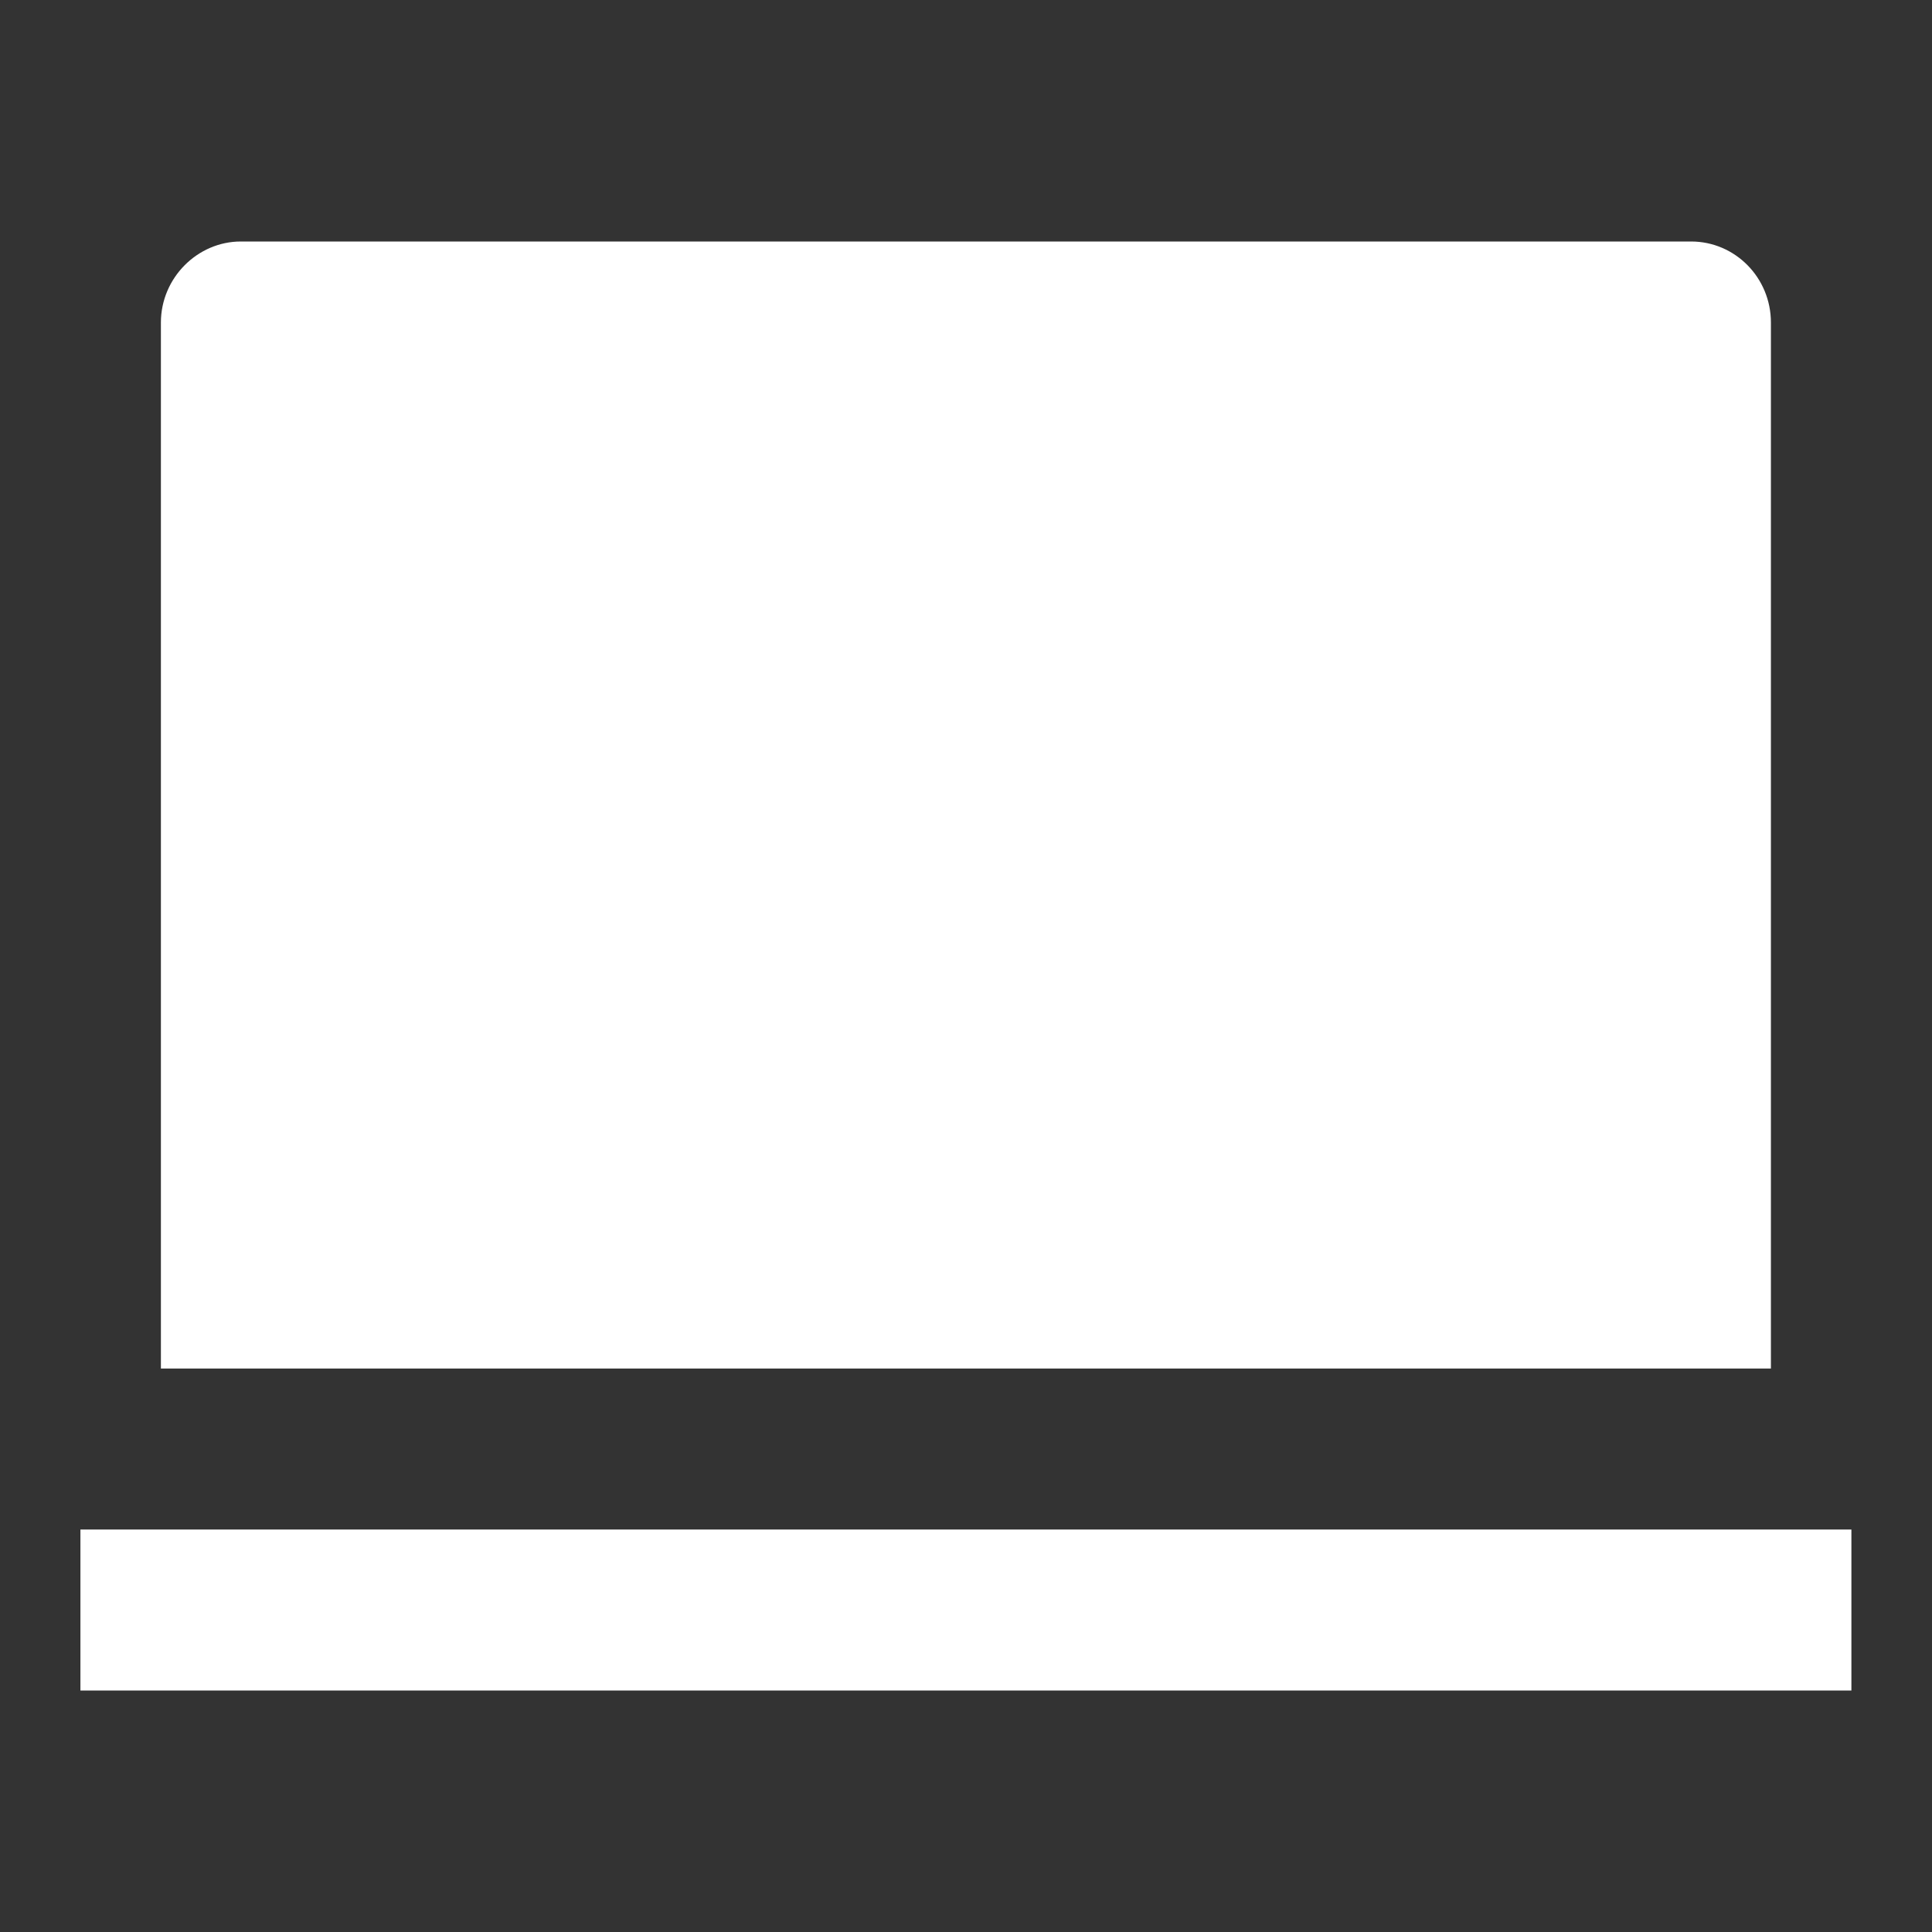
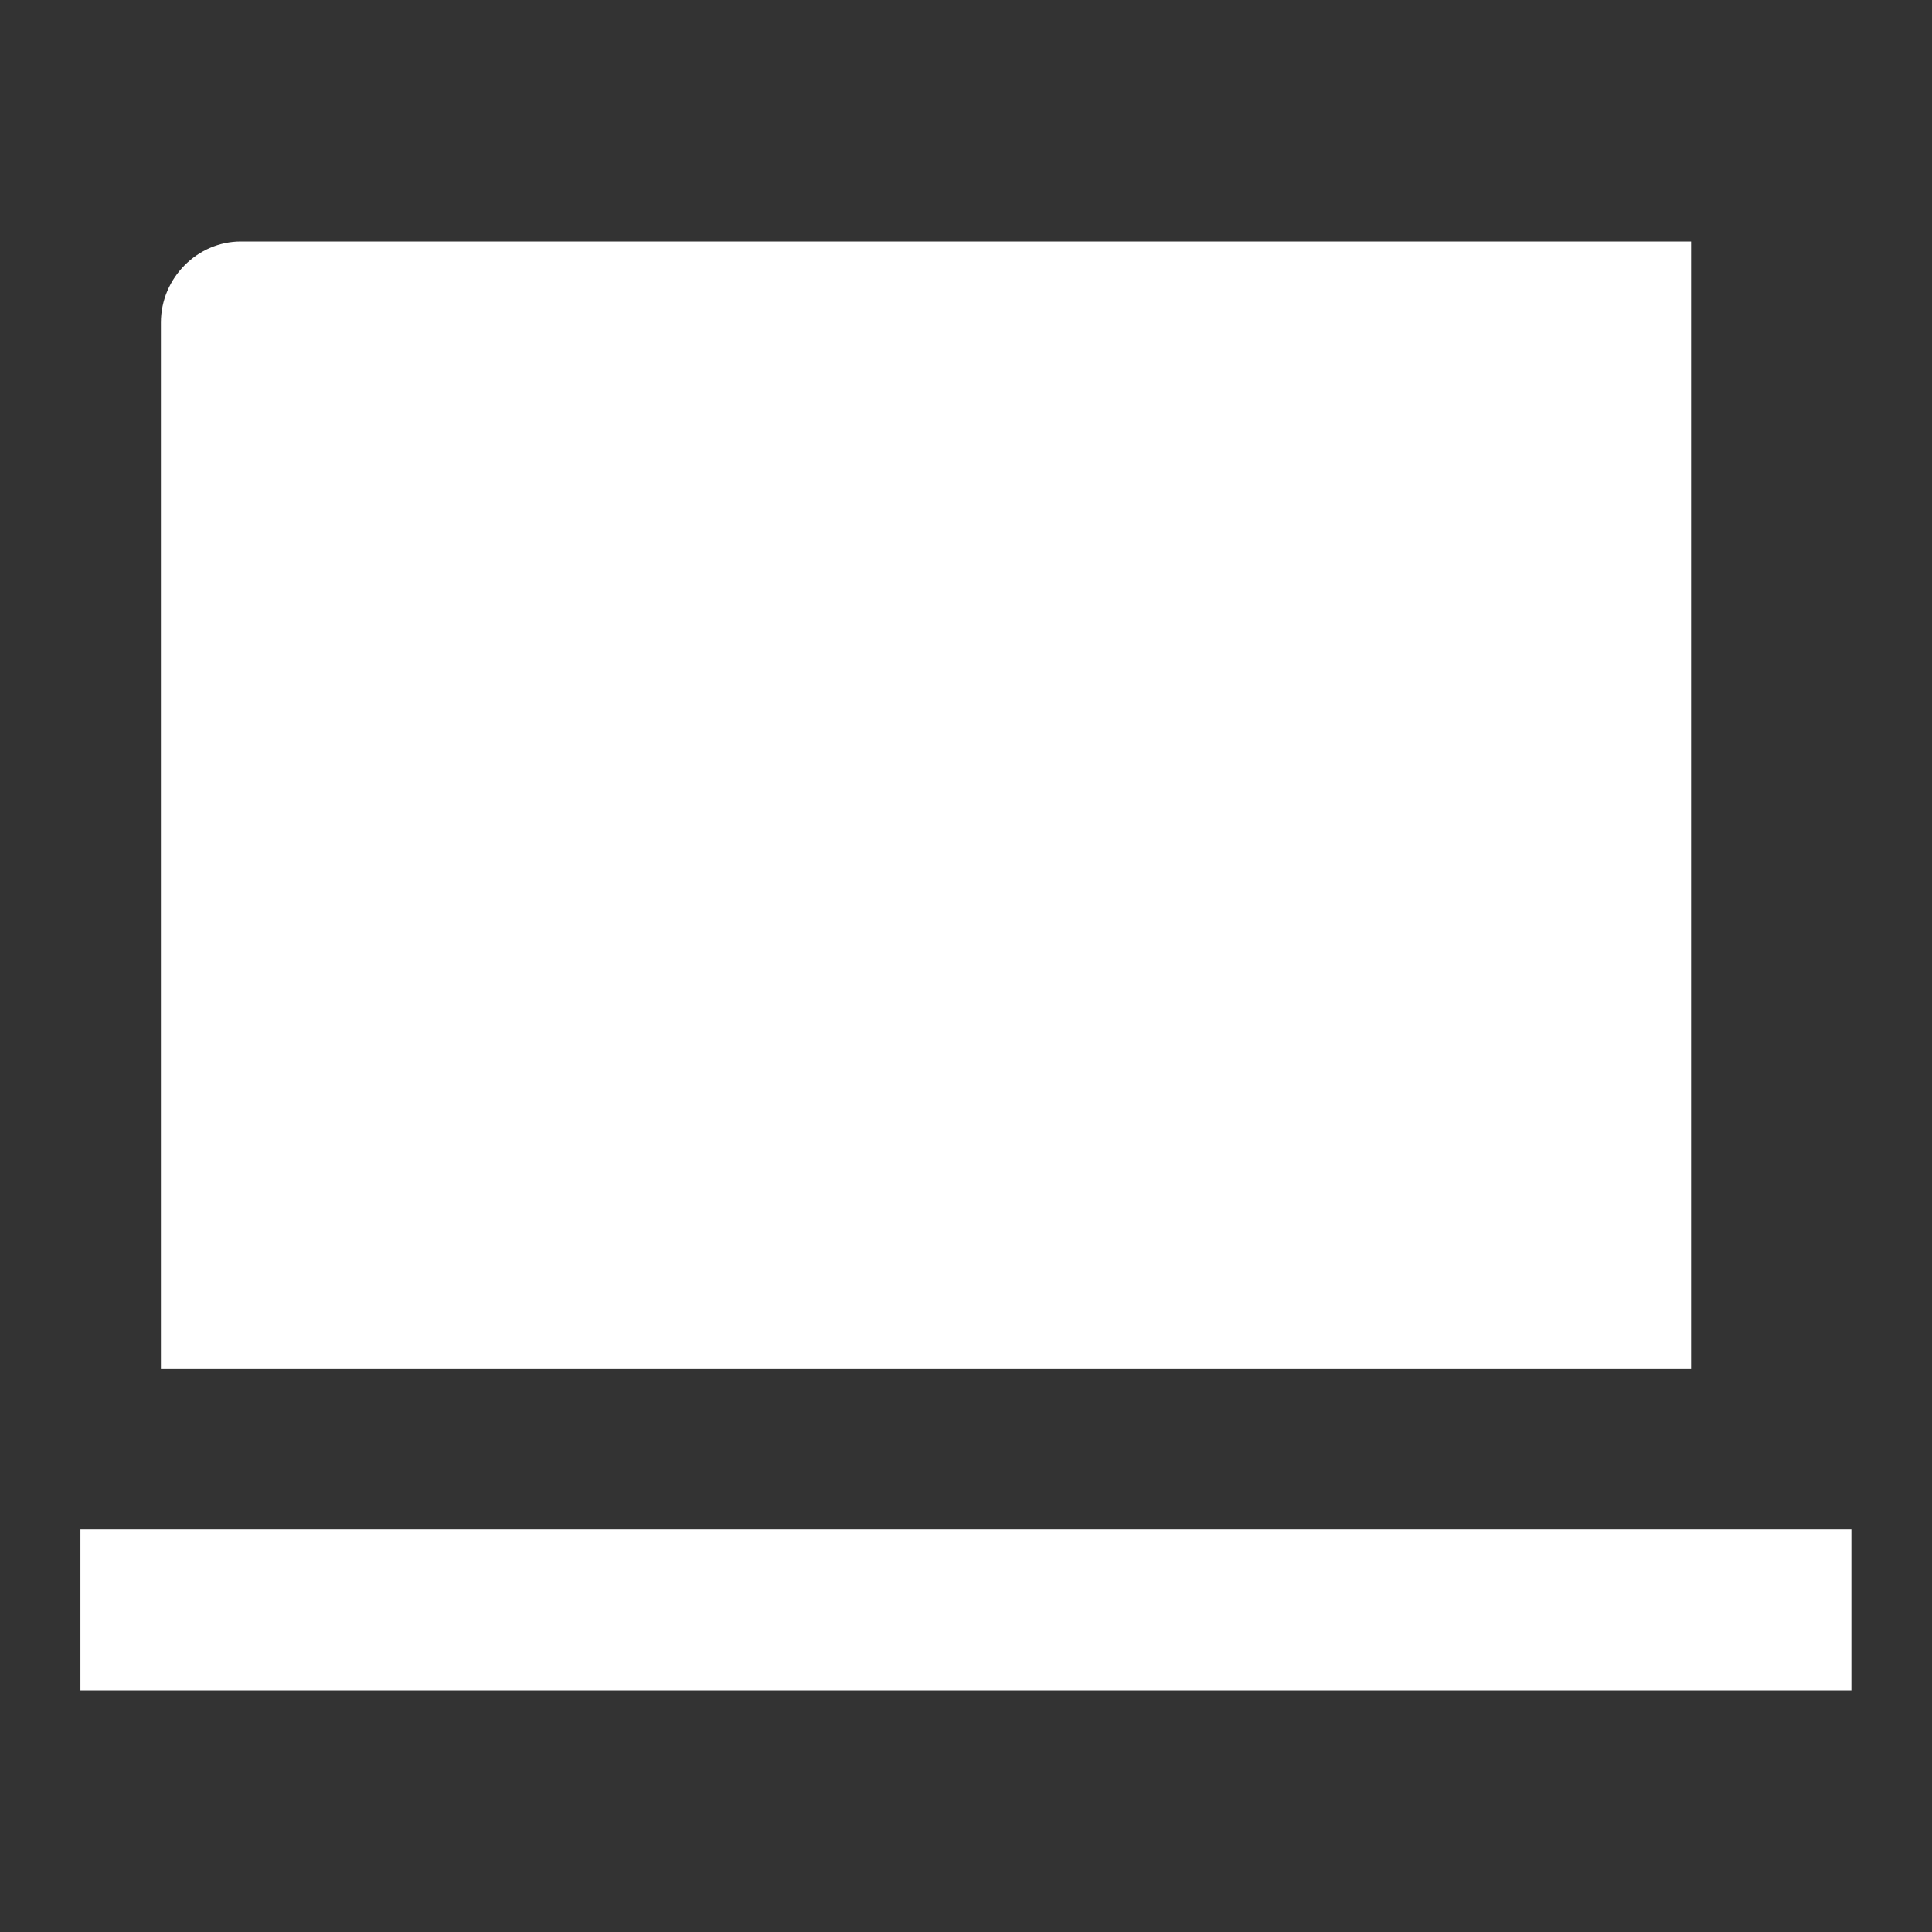
<svg xmlns="http://www.w3.org/2000/svg" width="32" height="32" viewBox="0 0 32 32" fill="none">
  <rect x="0" y="0" width="32" height="32" fill="#333333" stroke="none" />
-   <path d="M2.665 5.343C2.665 4.602 3.272 4 3.988 4H28.01C28.74 4 29.332 4.6 29.332 5.343V22.667H2.665V5.343ZM1.332 25.334H30.665V28H1.332V25.334Z" fill="white" />
+   <path d="M2.665 5.343C2.665 4.602 3.272 4 3.988 4H28.01V22.667H2.665V5.343ZM1.332 25.334H30.665V28H1.332V25.334Z" fill="white" />
</svg>